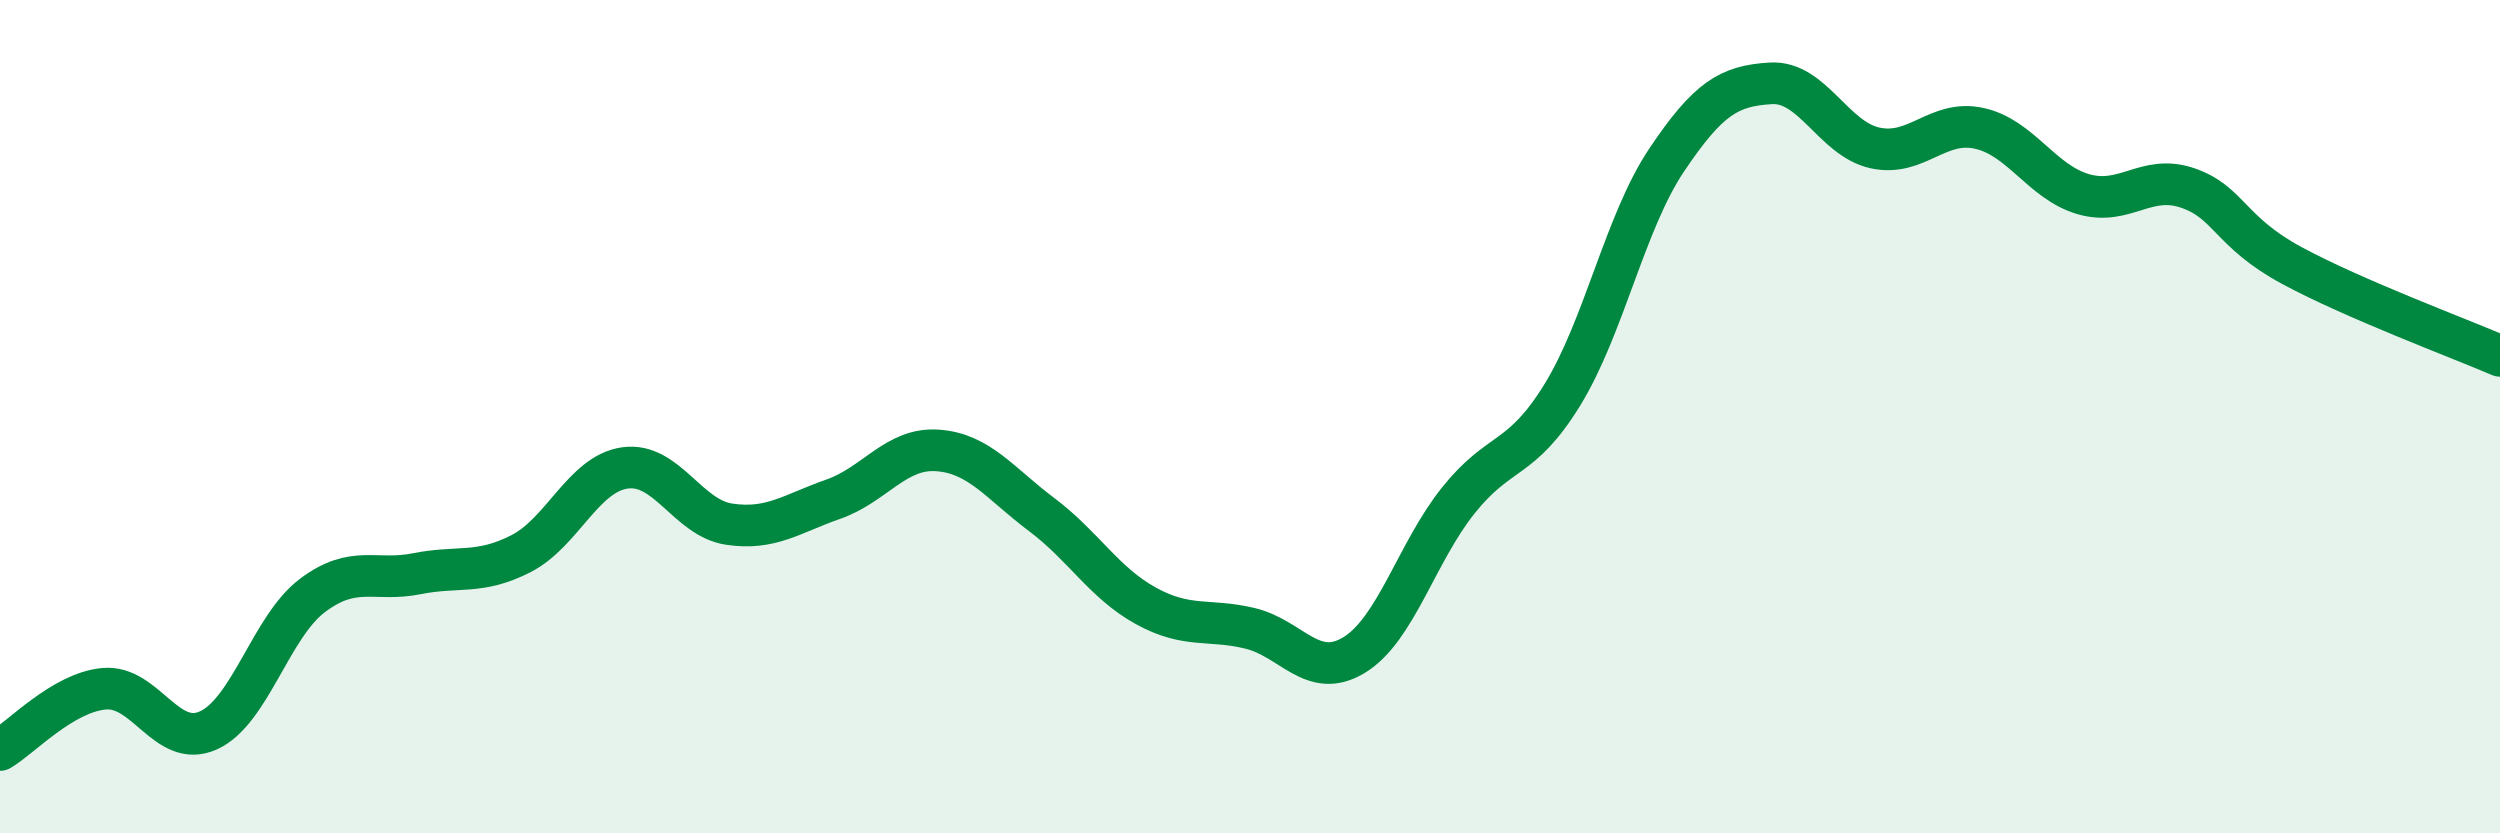
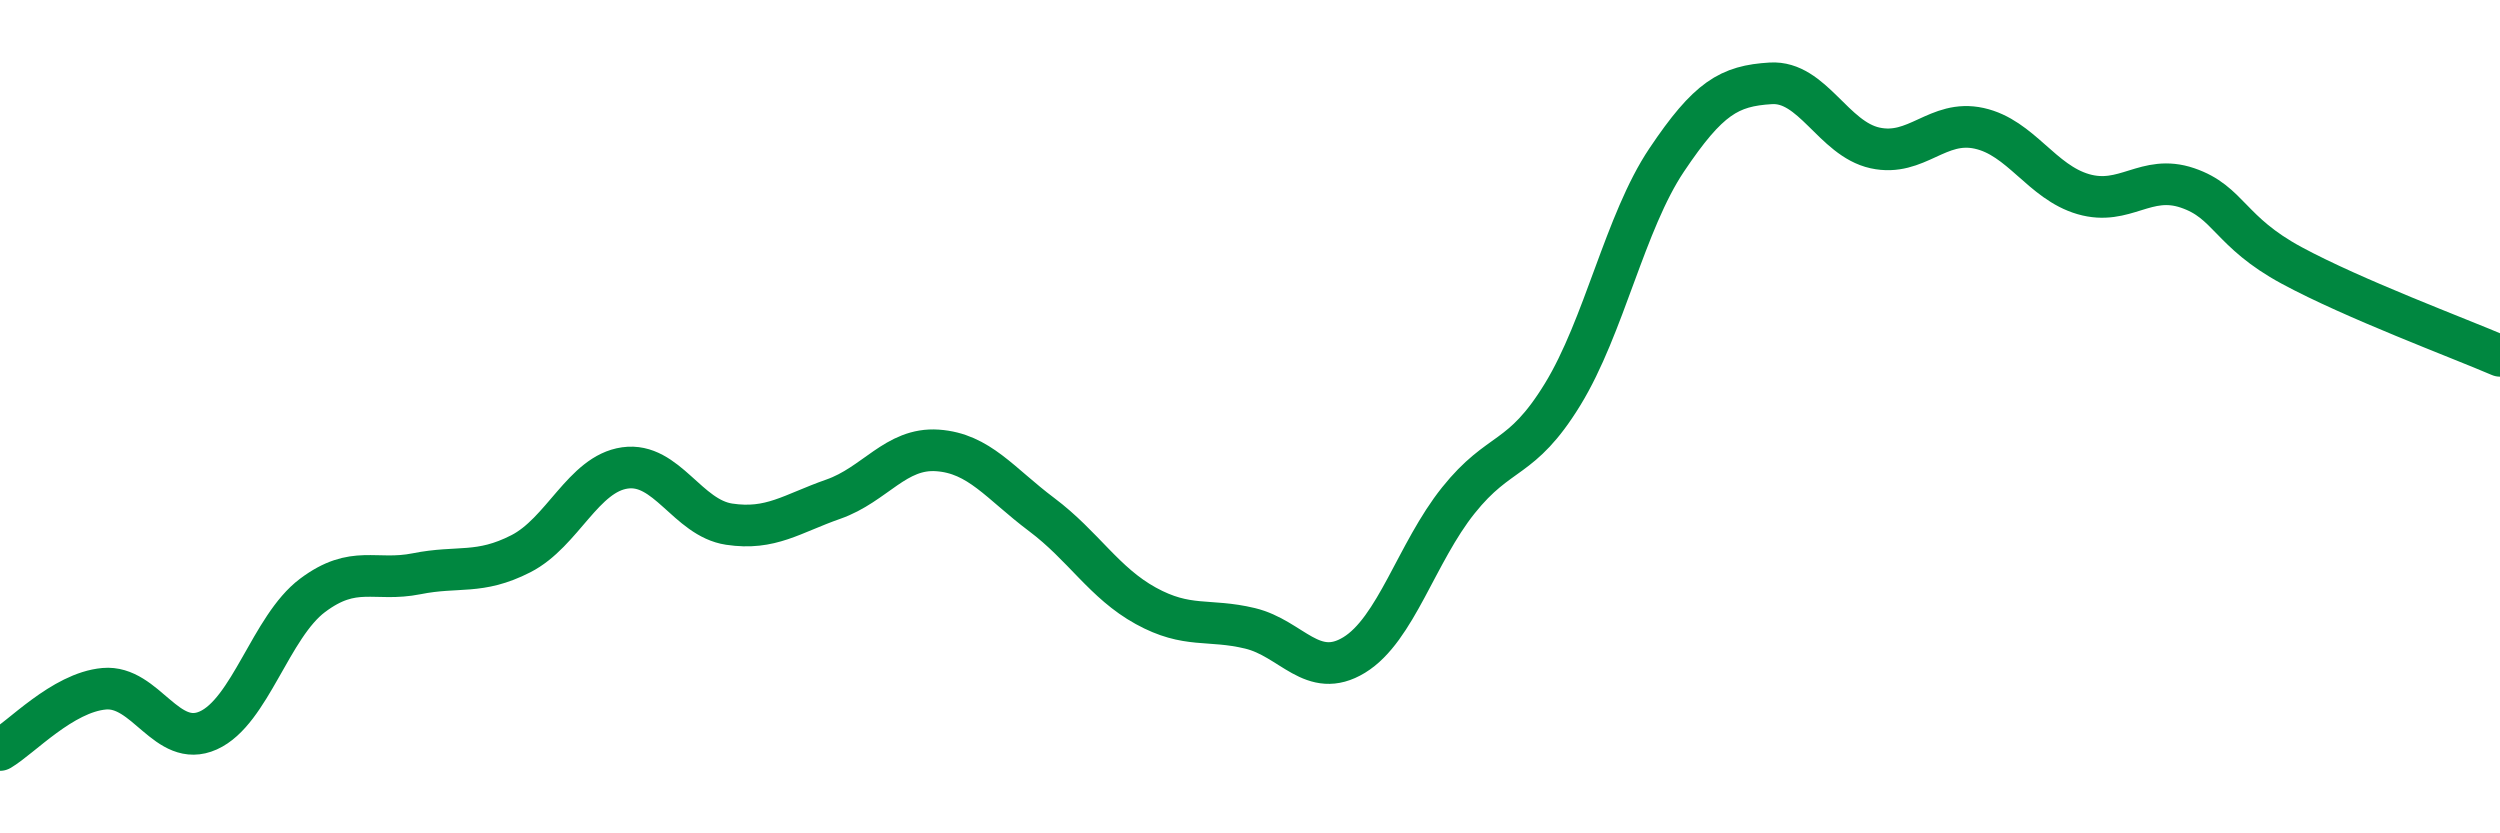
<svg xmlns="http://www.w3.org/2000/svg" width="60" height="20" viewBox="0 0 60 20">
-   <path d="M 0,18 C 0.5,17.71 1.5,16.62 2.5,16.53 C 3.5,16.44 4,17.98 5,17.53 C 6,17.08 6.5,15.04 7.5,14.29 C 8.5,13.54 9,13.97 10,13.77 C 11,13.57 11.5,13.8 12.5,13.29 C 13.5,12.78 14,11.37 15,11.23 C 16,11.09 16.5,12.43 17.5,12.58 C 18.5,12.73 19,12.33 20,11.98 C 21,11.63 21.5,10.74 22.5,10.81 C 23.5,10.88 24,11.6 25,12.35 C 26,13.1 26.5,13.99 27.5,14.54 C 28.5,15.09 29,14.84 30,15.08 C 31,15.32 31.5,16.33 32.5,15.72 C 33.5,15.11 34,13.26 35,12.01 C 36,10.76 36.5,11.1 37.5,9.47 C 38.5,7.84 39,5.33 40,3.84 C 41,2.35 41.5,2.06 42.5,2 C 43.5,1.94 44,3.33 45,3.55 C 46,3.77 46.5,2.86 47.5,3.08 C 48.5,3.3 49,4.37 50,4.66 C 51,4.95 51.5,4.17 52.5,4.51 C 53.5,4.85 53.5,5.56 55,6.37 C 56.5,7.18 59,8.11 60,8.54L60 20L0 20Z" fill="#008740" opacity="0.1" stroke-linecap="round" stroke-linejoin="round" />
  <path d="M 0,18 C 0.5,17.71 1.5,16.62 2.5,16.53 C 3.5,16.44 4,17.98 5,17.53 C 6,17.08 6.5,15.04 7.5,14.29 C 8.5,13.54 9,13.97 10,13.77 C 11,13.57 11.5,13.8 12.5,13.29 C 13.5,12.78 14,11.37 15,11.23 C 16,11.09 16.5,12.43 17.5,12.58 C 18.5,12.73 19,12.33 20,11.98 C 21,11.63 21.5,10.74 22.5,10.81 C 23.5,10.88 24,11.6 25,12.35 C 26,13.1 26.5,13.99 27.5,14.54 C 28.5,15.09 29,14.84 30,15.08 C 31,15.32 31.5,16.33 32.5,15.72 C 33.5,15.11 34,13.26 35,12.01 C 36,10.76 36.5,11.1 37.5,9.47 C 38.5,7.84 39,5.33 40,3.84 C 41,2.35 41.5,2.06 42.5,2 C 43.5,1.94 44,3.33 45,3.55 C 46,3.77 46.5,2.86 47.5,3.08 C 48.5,3.3 49,4.37 50,4.66 C 51,4.95 51.5,4.17 52.5,4.51 C 53.5,4.85 53.5,5.56 55,6.37 C 56.5,7.18 59,8.11 60,8.54" stroke="#008740" stroke-width="1" fill="none" stroke-linecap="round" stroke-linejoin="round" />
</svg>